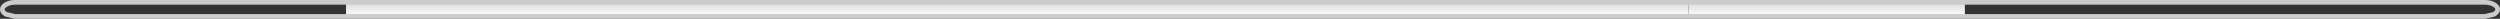
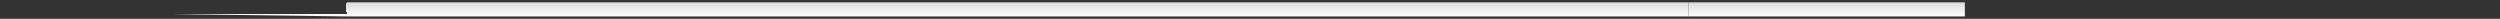
<svg xmlns="http://www.w3.org/2000/svg" height="4.0px" width="532.1px">
  <rect width="100%" height="100%" fill="#333333" stroke="none" />
  <g transform="matrix(1.0, 0.0, 0.0, 1.0, 0.5, 0.5)">
-     <path d="M417.7 0.0 L528.4 0.0 Q529.5 0.0 530.3 0.45 531.1 0.9 531.1 1.5 531.1 2.1 530.3 2.55 L528.4 3.0 417.7 3.0 417.7 0.0" fill="url(#gradient0)" fill-rule="evenodd" stroke="none" />
    <path d="M417.7 0.0 L417.7 3.0 358.9 3.0 358.9 0.0 417.7 0.0" fill="url(#gradient1)" fill-rule="evenodd" stroke="none" />
    <path d="M358.9 3.0 L73.35 3.0 73.35 0.0 358.9 0.0 358.9 3.0" fill="url(#gradient2)" fill-rule="evenodd" stroke="none" />
-     <path d="M73.35 3.0 L2.7 3.0 0.8 2.55 Q0.0 2.1 0.0 1.5 0.0 0.9 0.8 0.45 1.6 0.0 2.7 0.0 L73.35 0.0 73.35 3.0" fill="url(#gradient3)" fill-rule="evenodd" stroke="none" />
-     <path d="M417.7 3.0 L528.4 3.0 530.3 2.55 Q531.1 2.1 531.1 1.5 531.1 0.9 530.3 0.45 529.5 0.0 528.4 0.0 L417.7 0.0 358.9 0.0 73.35 0.0 2.7 0.0 Q1.6 0.0 0.8 0.45 0.0 0.9 0.0 1.5 0.0 2.1 0.8 2.55 L2.7 3.0 73.35 3.0 358.9 3.0 417.7 3.0 Z" fill="none" stroke="#cccccc" stroke-linecap="round" stroke-linejoin="round" stroke-width="1.0" />
+     <path d="M73.35 3.0 Q0.0 2.1 0.0 1.5 0.0 0.9 0.8 0.45 1.6 0.0 2.7 0.0 L73.35 0.0 73.35 3.0" fill="url(#gradient3)" fill-rule="evenodd" stroke="none" />
  </g>
  <defs>
    <linearGradient gradientTransform="matrix(0.0, 0.002, -0.003, 0.0, 400.55, 1.5)" gradientUnits="userSpaceOnUse" id="gradient0" spreadMethod="pad" x1="-819.2" x2="819.2">
      <stop offset="0.0" stop-color="#d9d9d9" />
      <stop offset="1.0" stop-color="#ffffff" />
    </linearGradient>
    <linearGradient gradientTransform="matrix(0.0, 0.002, -0.028, 0.0, 380.1, 1.5)" gradientUnits="userSpaceOnUse" id="gradient1" spreadMethod="pad" x1="-819.2" x2="819.2">
      <stop offset="0.0" stop-color="#d9d9d9" />
      <stop offset="1.0" stop-color="#ffffff" />
    </linearGradient>
    <linearGradient gradientTransform="matrix(0.0, 0.002, -0.028, 0.0, 480.1, 1.5)" gradientUnits="userSpaceOnUse" id="gradient2" spreadMethod="pad" x1="-819.2" x2="819.2">
      <stop offset="0.0" stop-color="#d9d9d9" />
      <stop offset="1.0" stop-color="#ffffff" />
    </linearGradient>
    <linearGradient gradientTransform="matrix(0.0, 0.002, -0.003, 0.0, 130.6, 1.5)" gradientUnits="userSpaceOnUse" id="gradient3" spreadMethod="pad" x1="-819.2" x2="819.2">
      <stop offset="0.0" stop-color="#d9d9d9" />
      <stop offset="1.0" stop-color="#ffffff" />
    </linearGradient>
  </defs>
</svg>